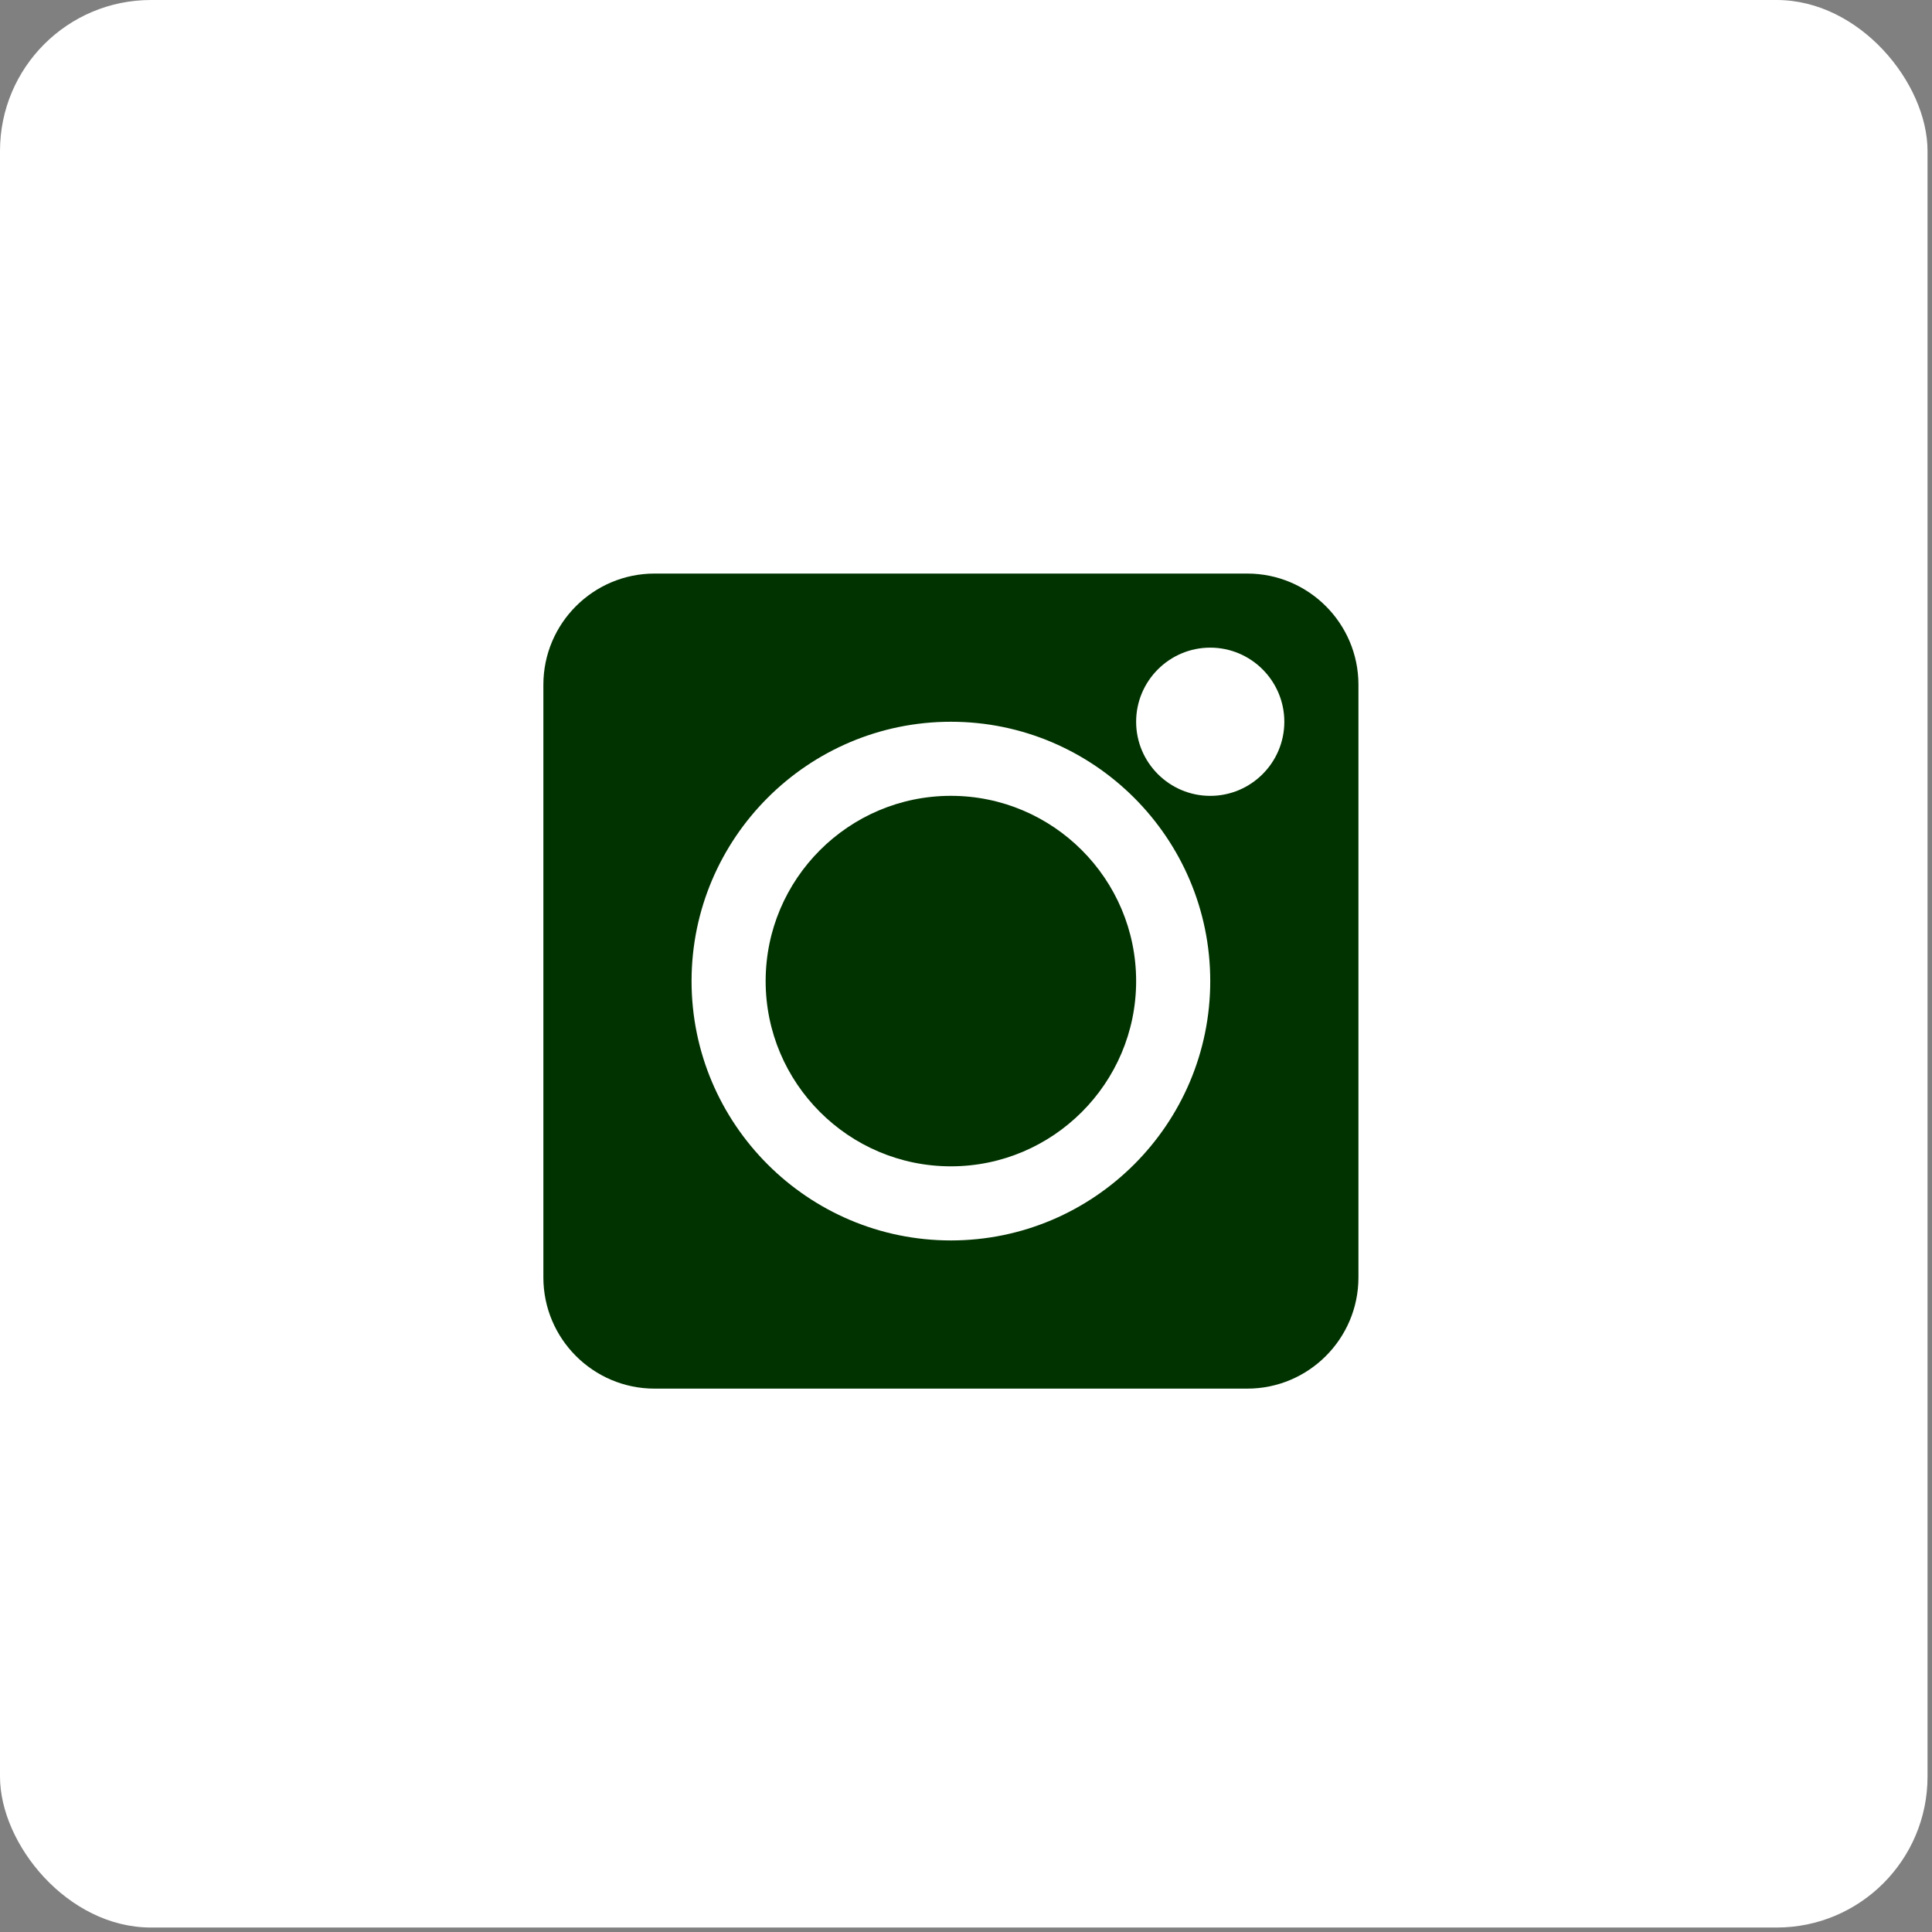
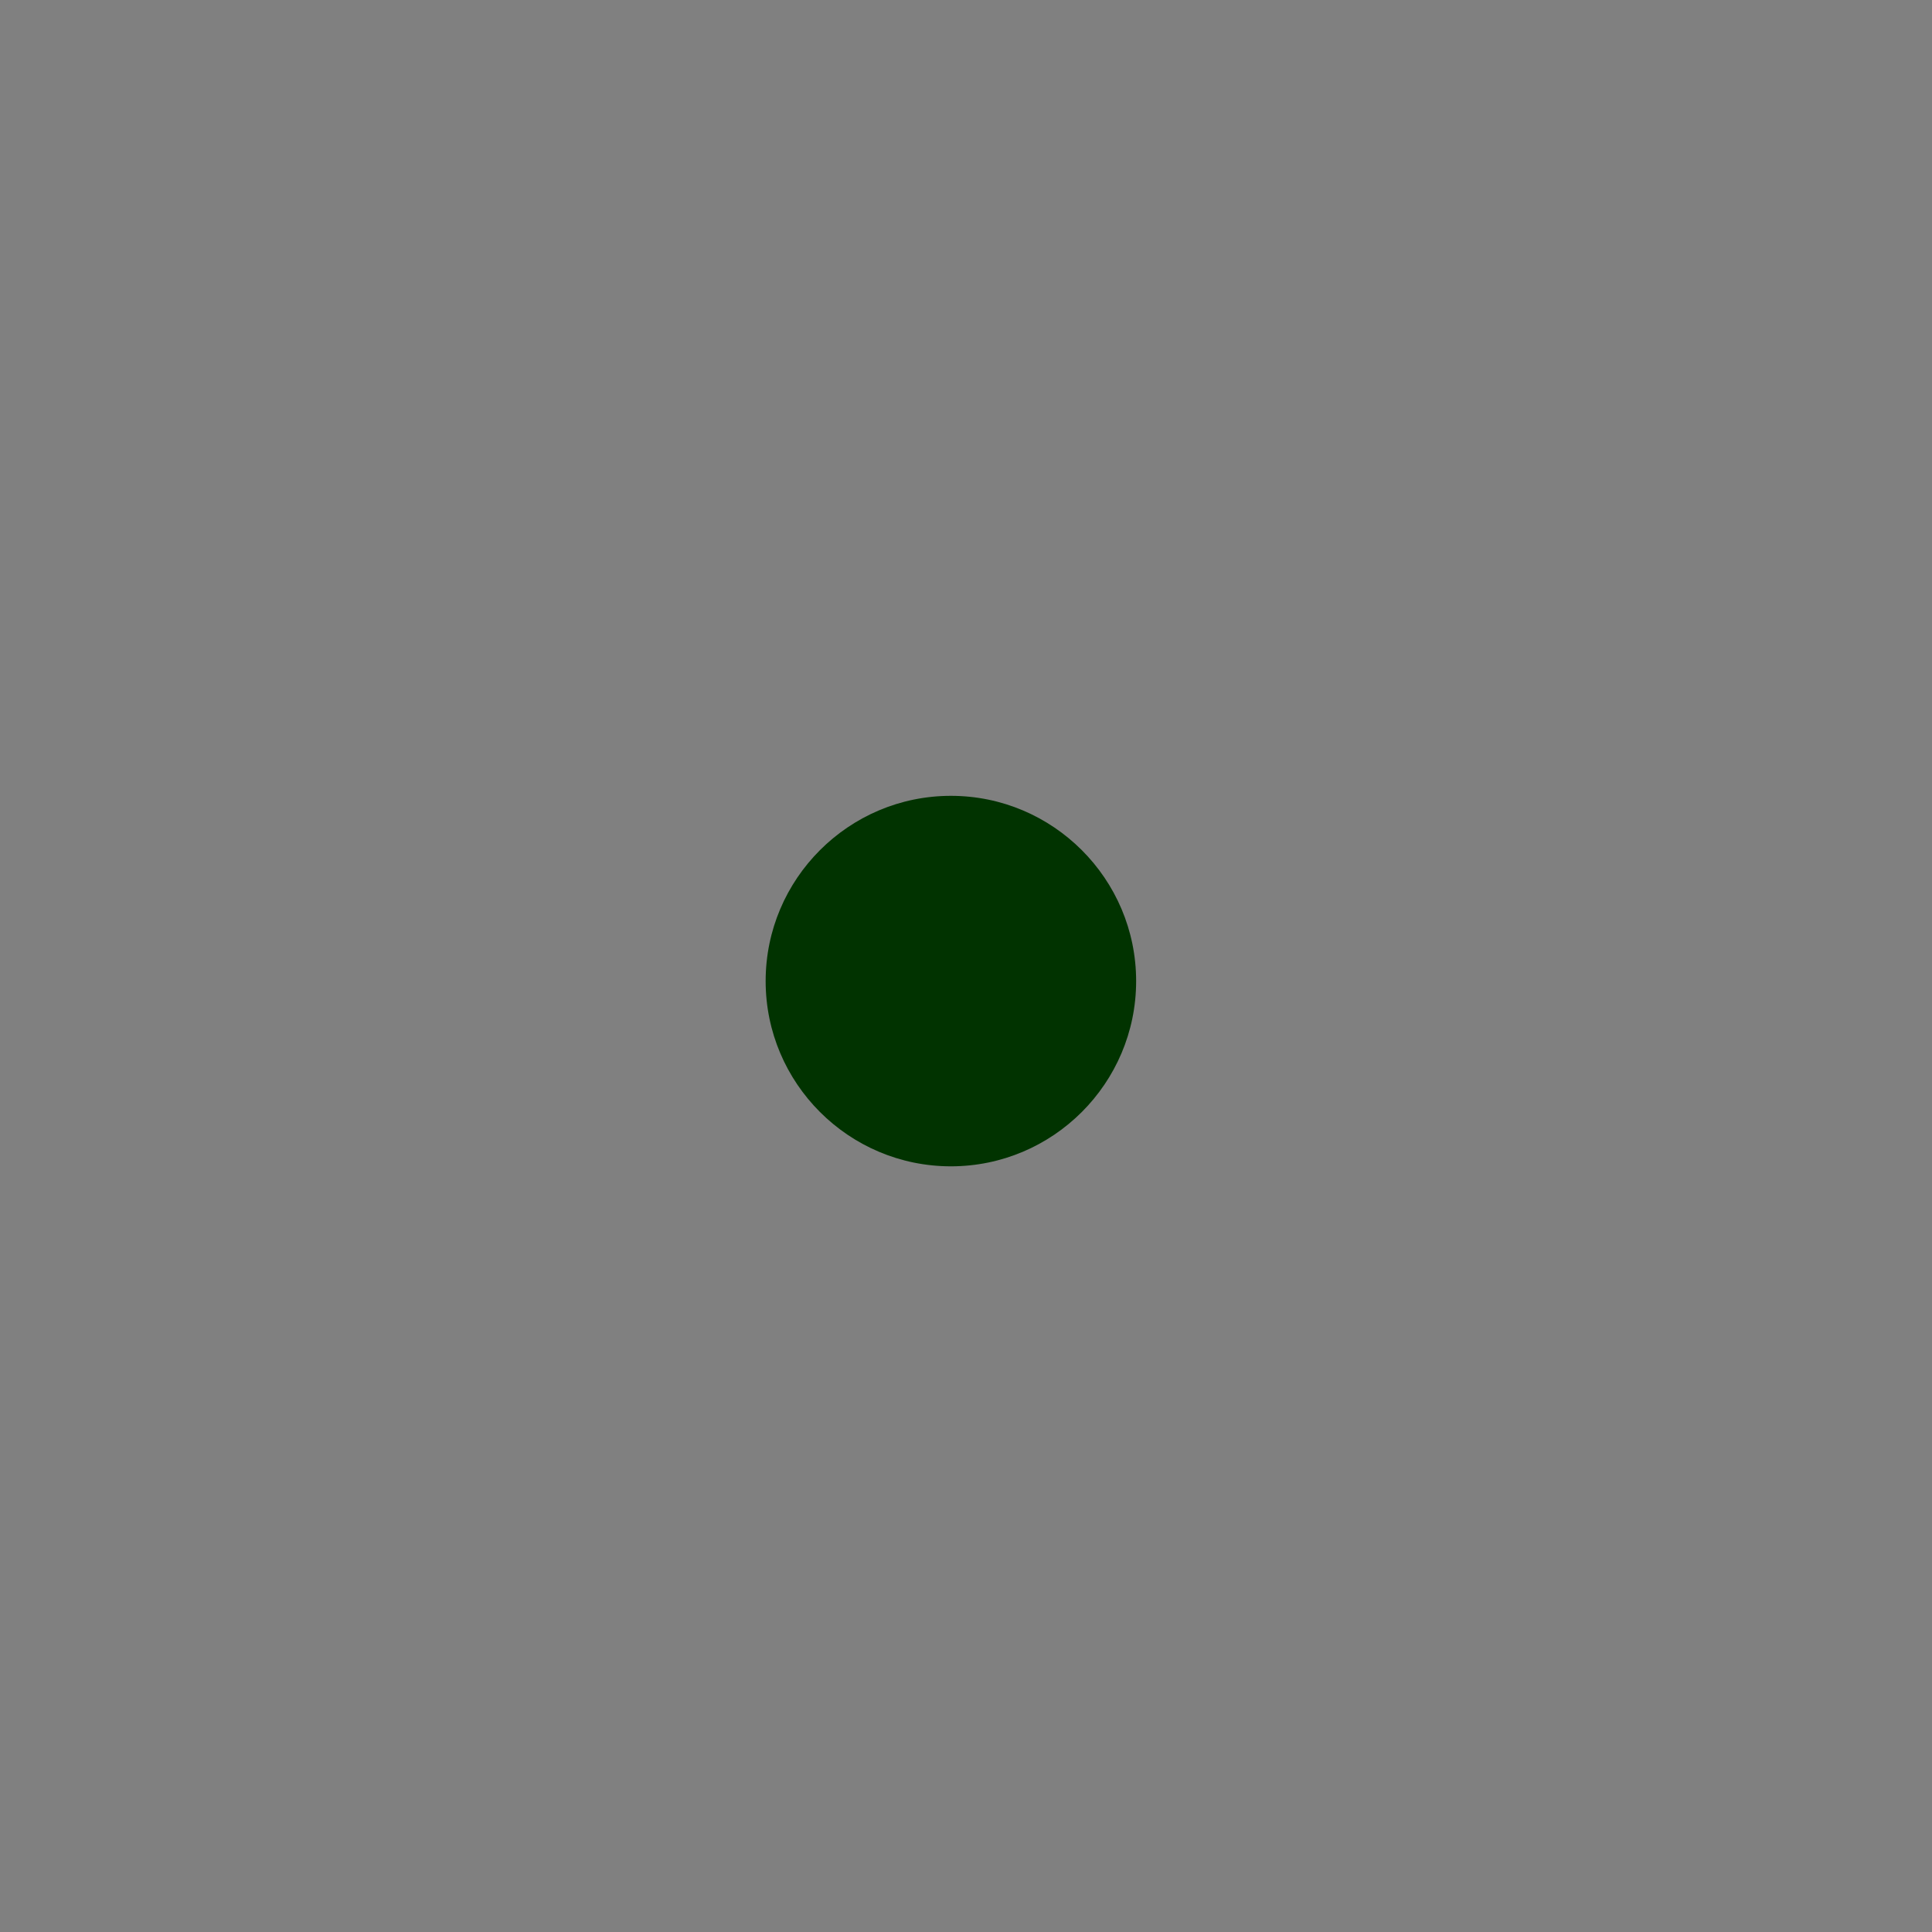
<svg xmlns="http://www.w3.org/2000/svg" width="64" height="64" viewBox="0 0 64 64" fill="none">
  <rect x="0" y="0" width="64" height="64" fill="#808080" stroke="none" />
  <g id="Group 471">
-     <rect id="Rectangle 703" width="63.852" height="63.852" rx="5" fill="white" />
    <g id="Group 487">
-       <path id="Vector" d="M41.318 19H21.682C19.652 19 18 20.652 18 22.682V42.318C18 44.348 19.652 46 21.682 46H41.318C43.348 46 45 44.348 45 42.318V22.682C45 20.652 43.348 19 41.318 19ZM31.5 41.091C26.764 41.091 22.909 37.236 22.909 32.5C22.909 27.764 26.764 23.909 31.5 23.909C36.236 23.909 40.091 27.764 40.091 32.5C40.091 37.236 36.236 41.091 31.5 41.091ZM40.091 26.364C38.738 26.364 37.636 25.262 37.636 23.909C37.636 22.556 38.738 21.454 40.091 21.454C41.444 21.454 42.545 22.556 42.545 23.909C42.545 25.262 41.444 26.364 40.091 26.364Z" fill="#013300" />
      <path id="Vector_2" d="M31.5 26.363C28.116 26.363 25.363 29.116 25.363 32.5C25.363 35.883 28.116 38.636 31.5 38.636C34.883 38.636 37.636 35.883 37.636 32.5C37.636 29.116 34.883 26.363 31.5 26.363Z" fill="#013300" />
    </g>
  </g>
</svg>